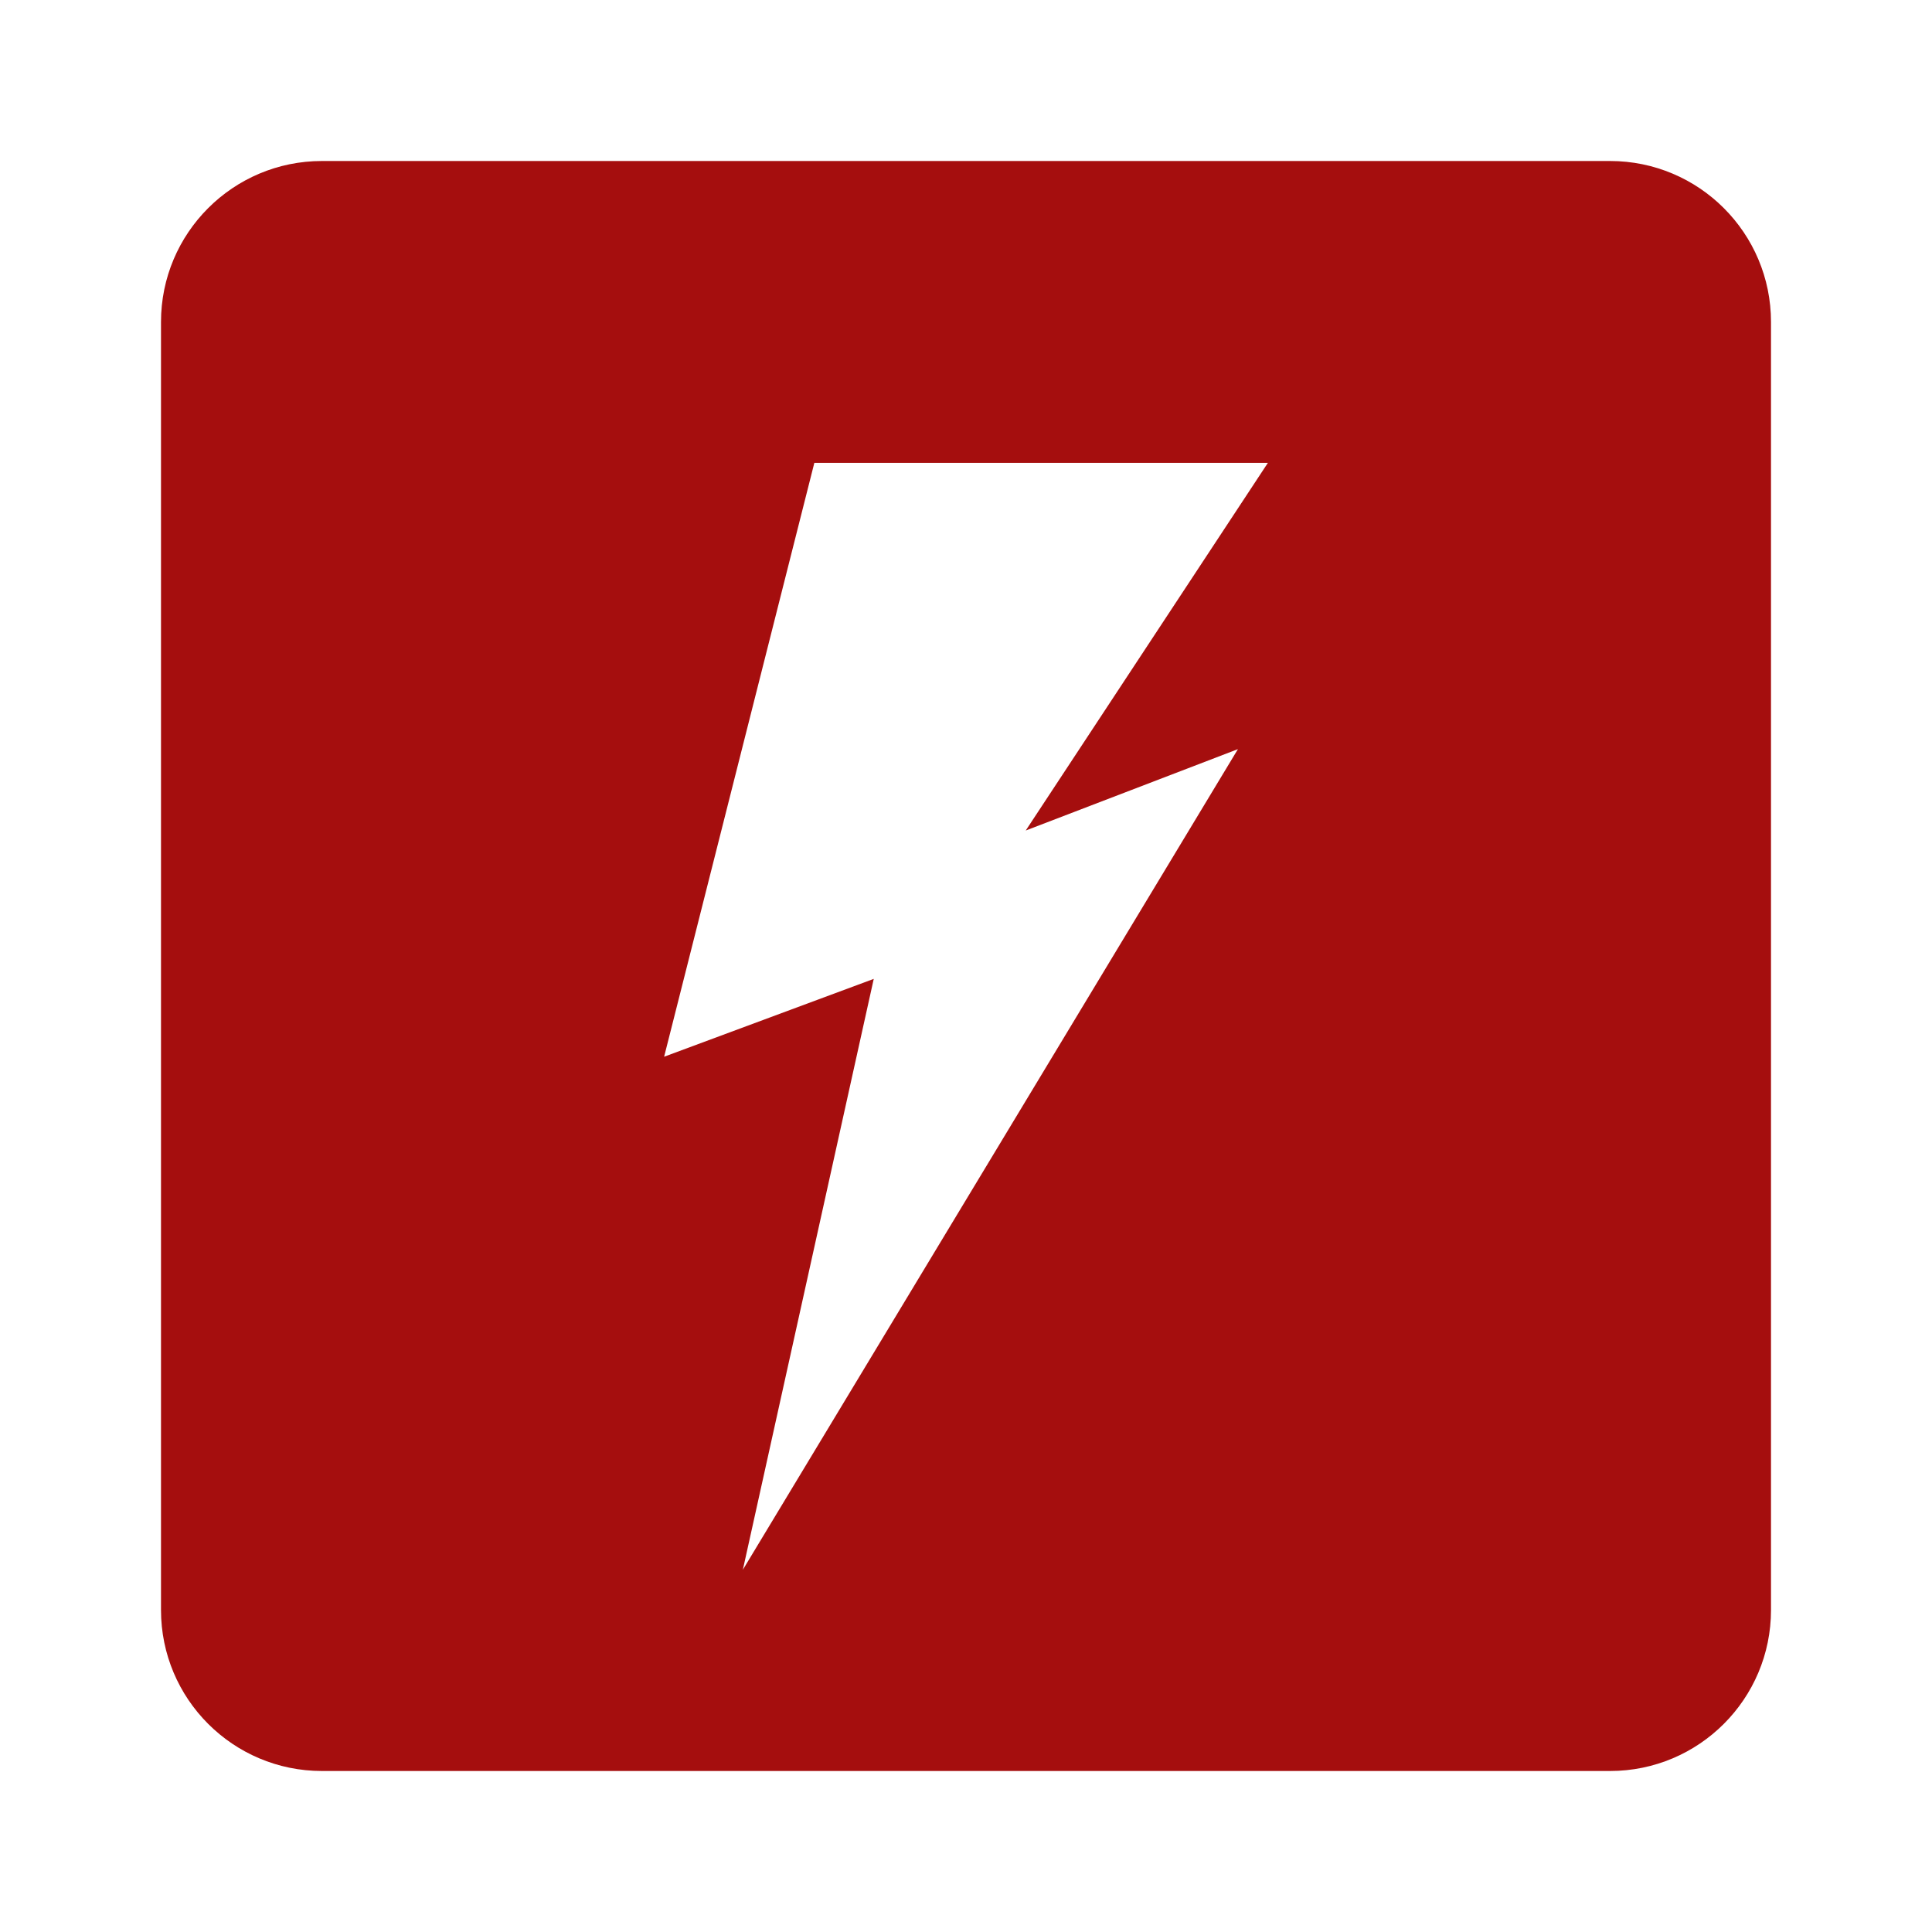
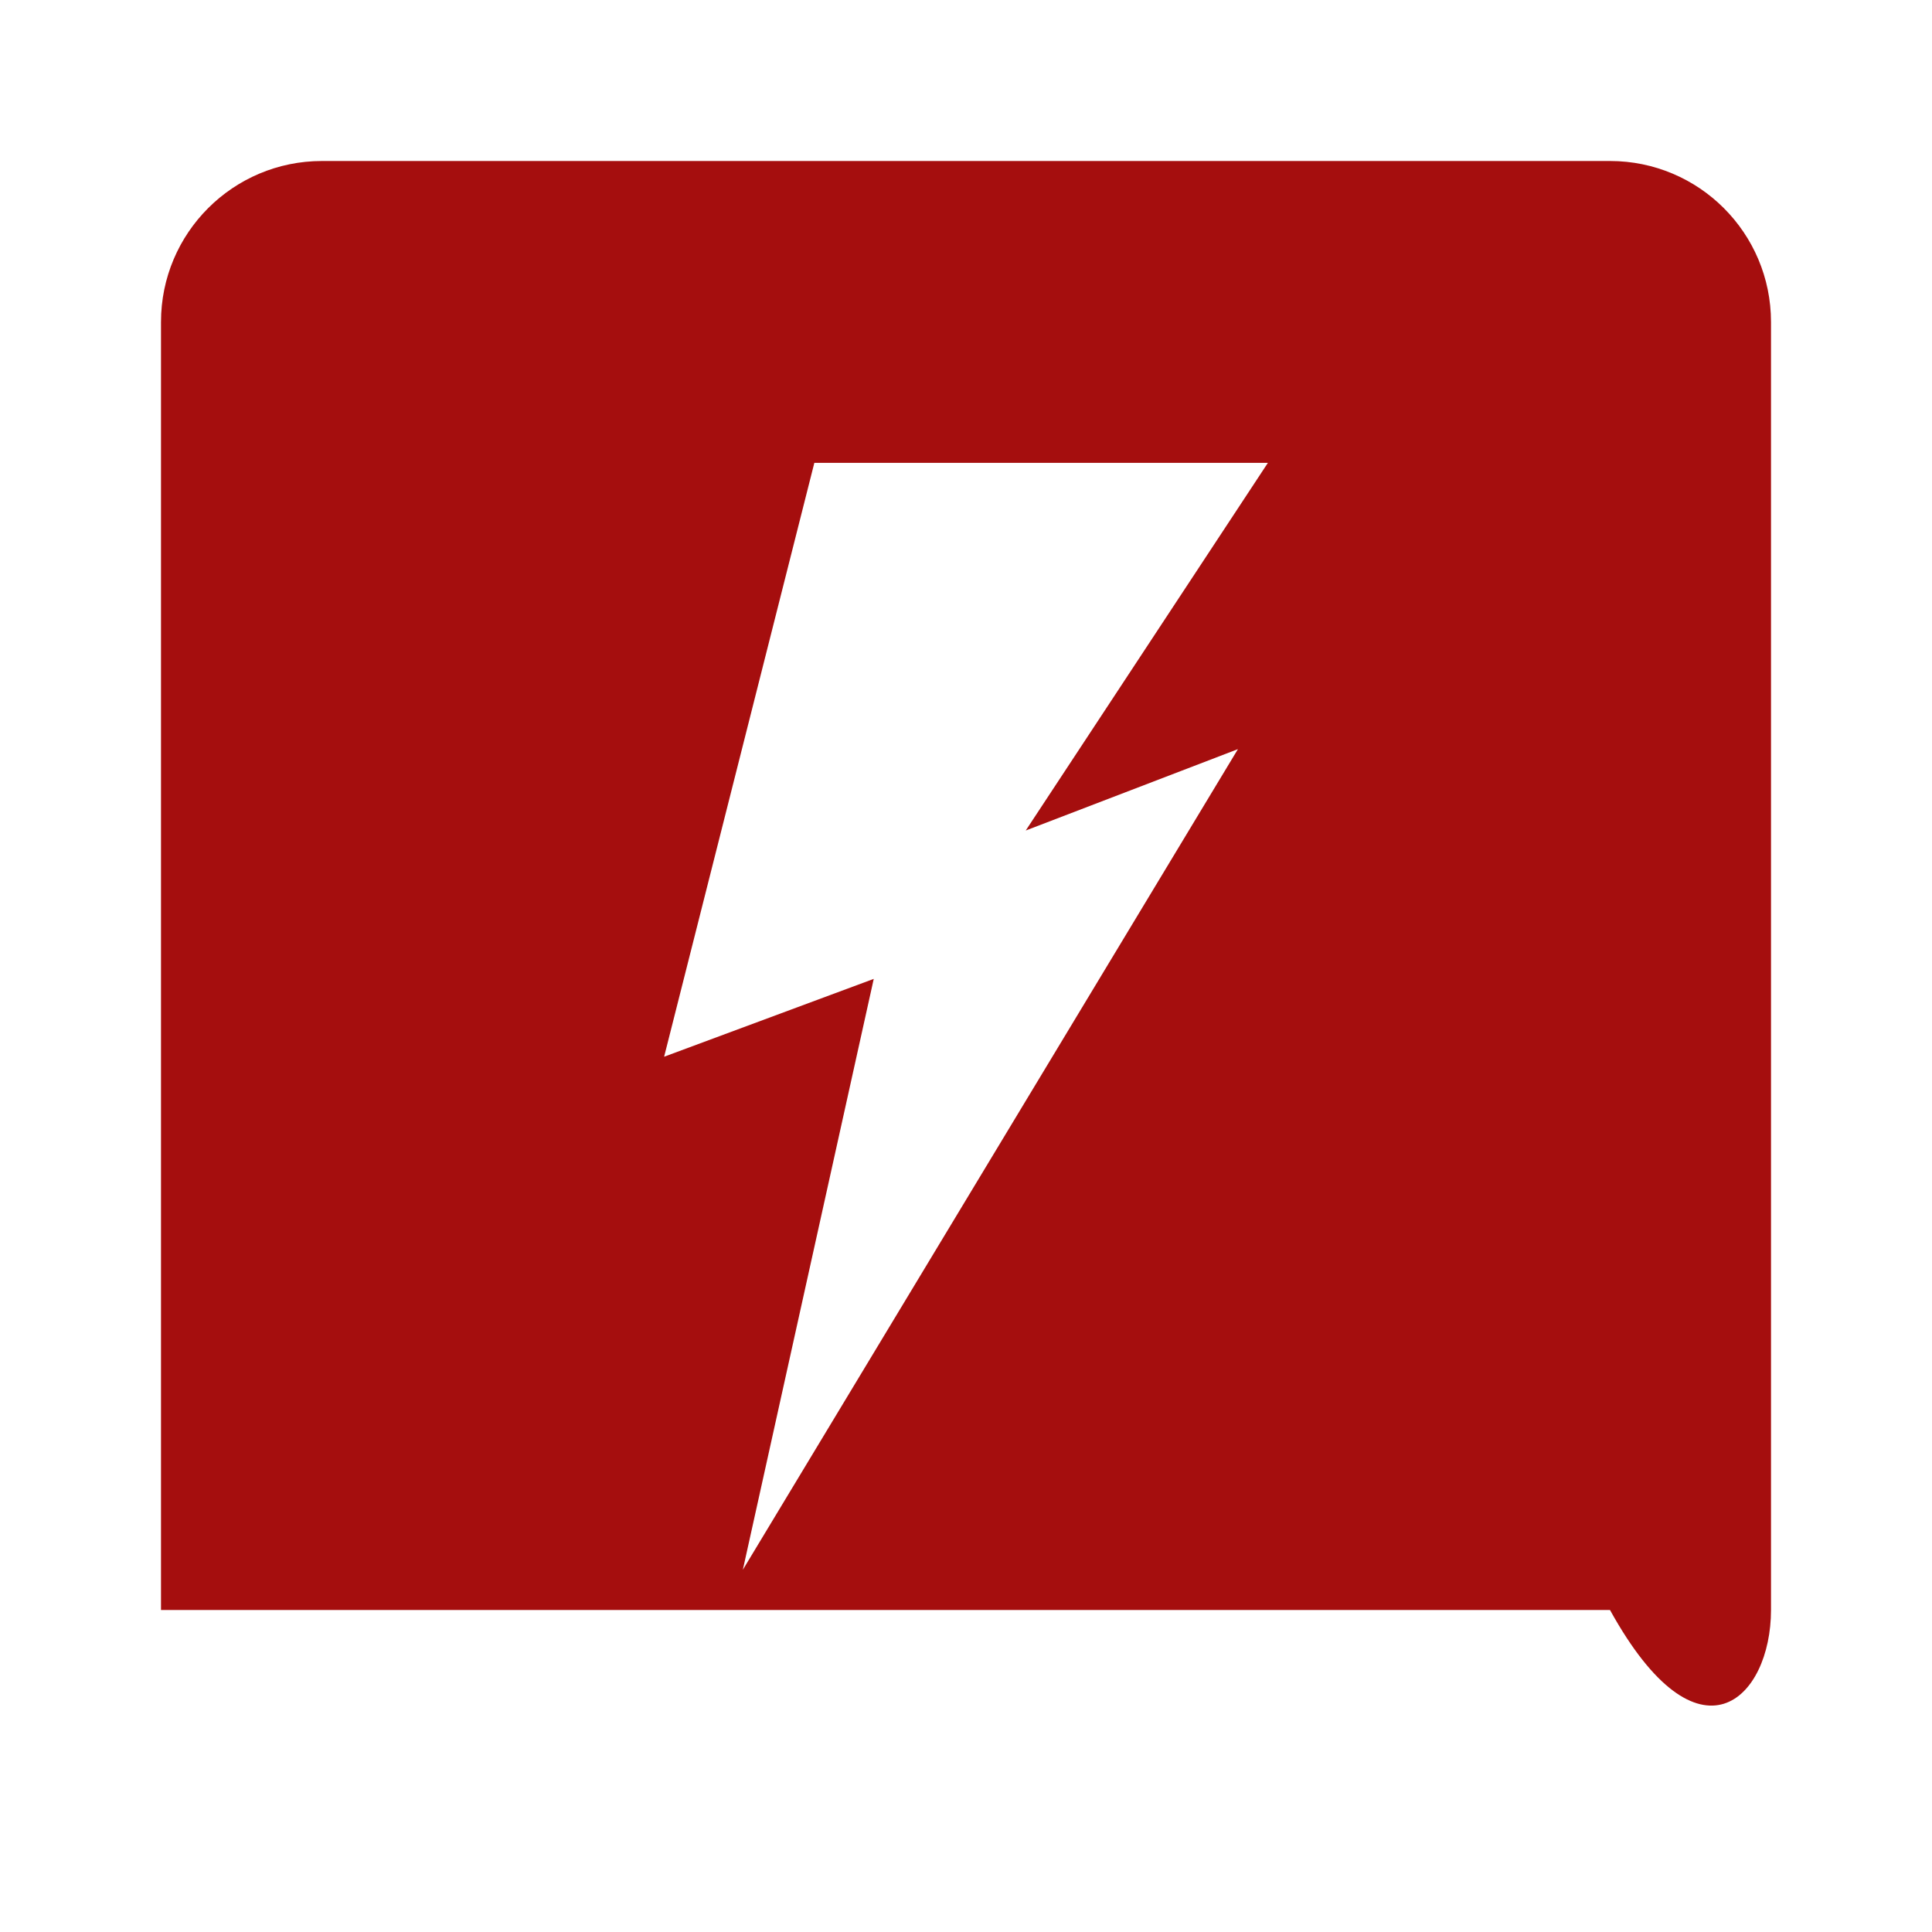
<svg xmlns="http://www.w3.org/2000/svg" width="24" height="24" viewBox="0 0 24 24" fill="none">
-   <path id="Shape" fill-rule="evenodd" clip-rule="evenodd" d="M4 2C2.895 2 2 2.895 2 4V20C2 21.105 2.895 22 4 22H20C21.105 22 22 21.105 22 20V4C22 2.895 21.105 2 20 2H4ZM10.854 12.16L9.228 19.5L15.378 9.306L12.742 10.317L15.75 5.75H10.116L8.25 13.127L10.854 12.16Z" fill="#A50E0E" />
+   <path id="Shape" fill-rule="evenodd" clip-rule="evenodd" d="M4 2C2.895 2 2 2.895 2 4V20H20C21.105 22 22 21.105 22 20V4C22 2.895 21.105 2 20 2H4ZM10.854 12.16L9.228 19.5L15.378 9.306L12.742 10.317L15.75 5.75H10.116L8.25 13.127L10.854 12.16Z" fill="#A50E0E" />
</svg>